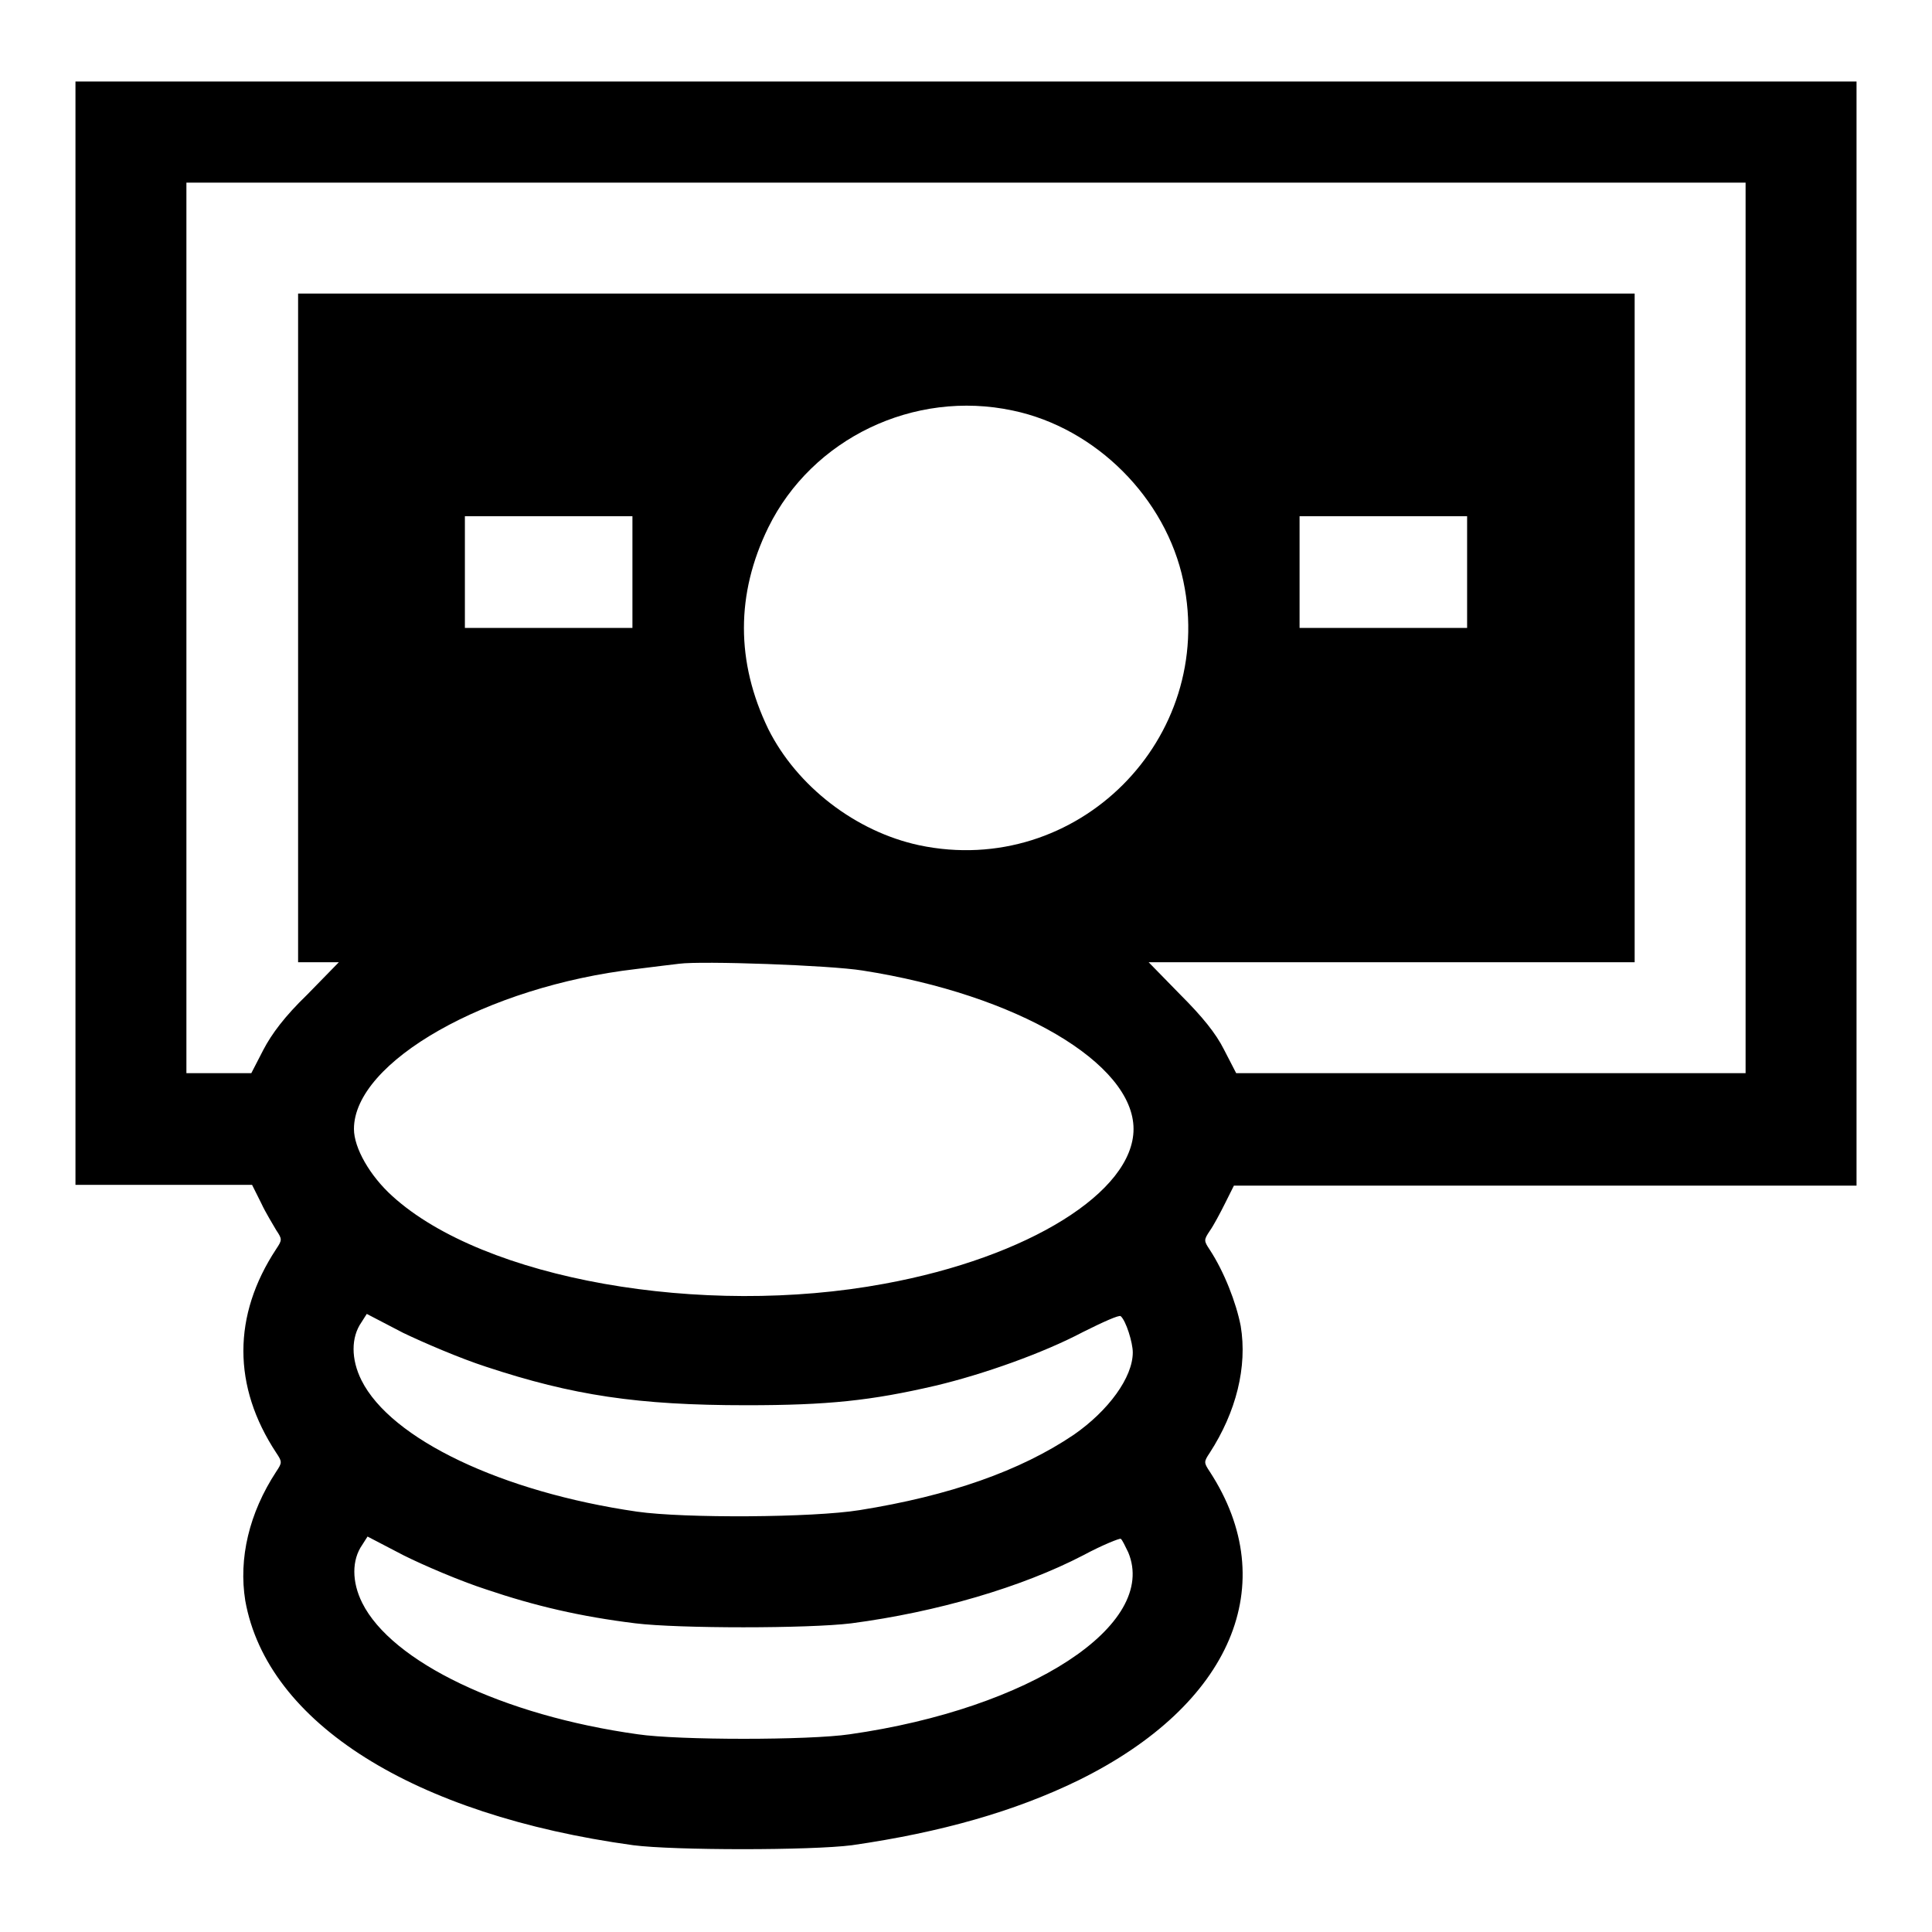
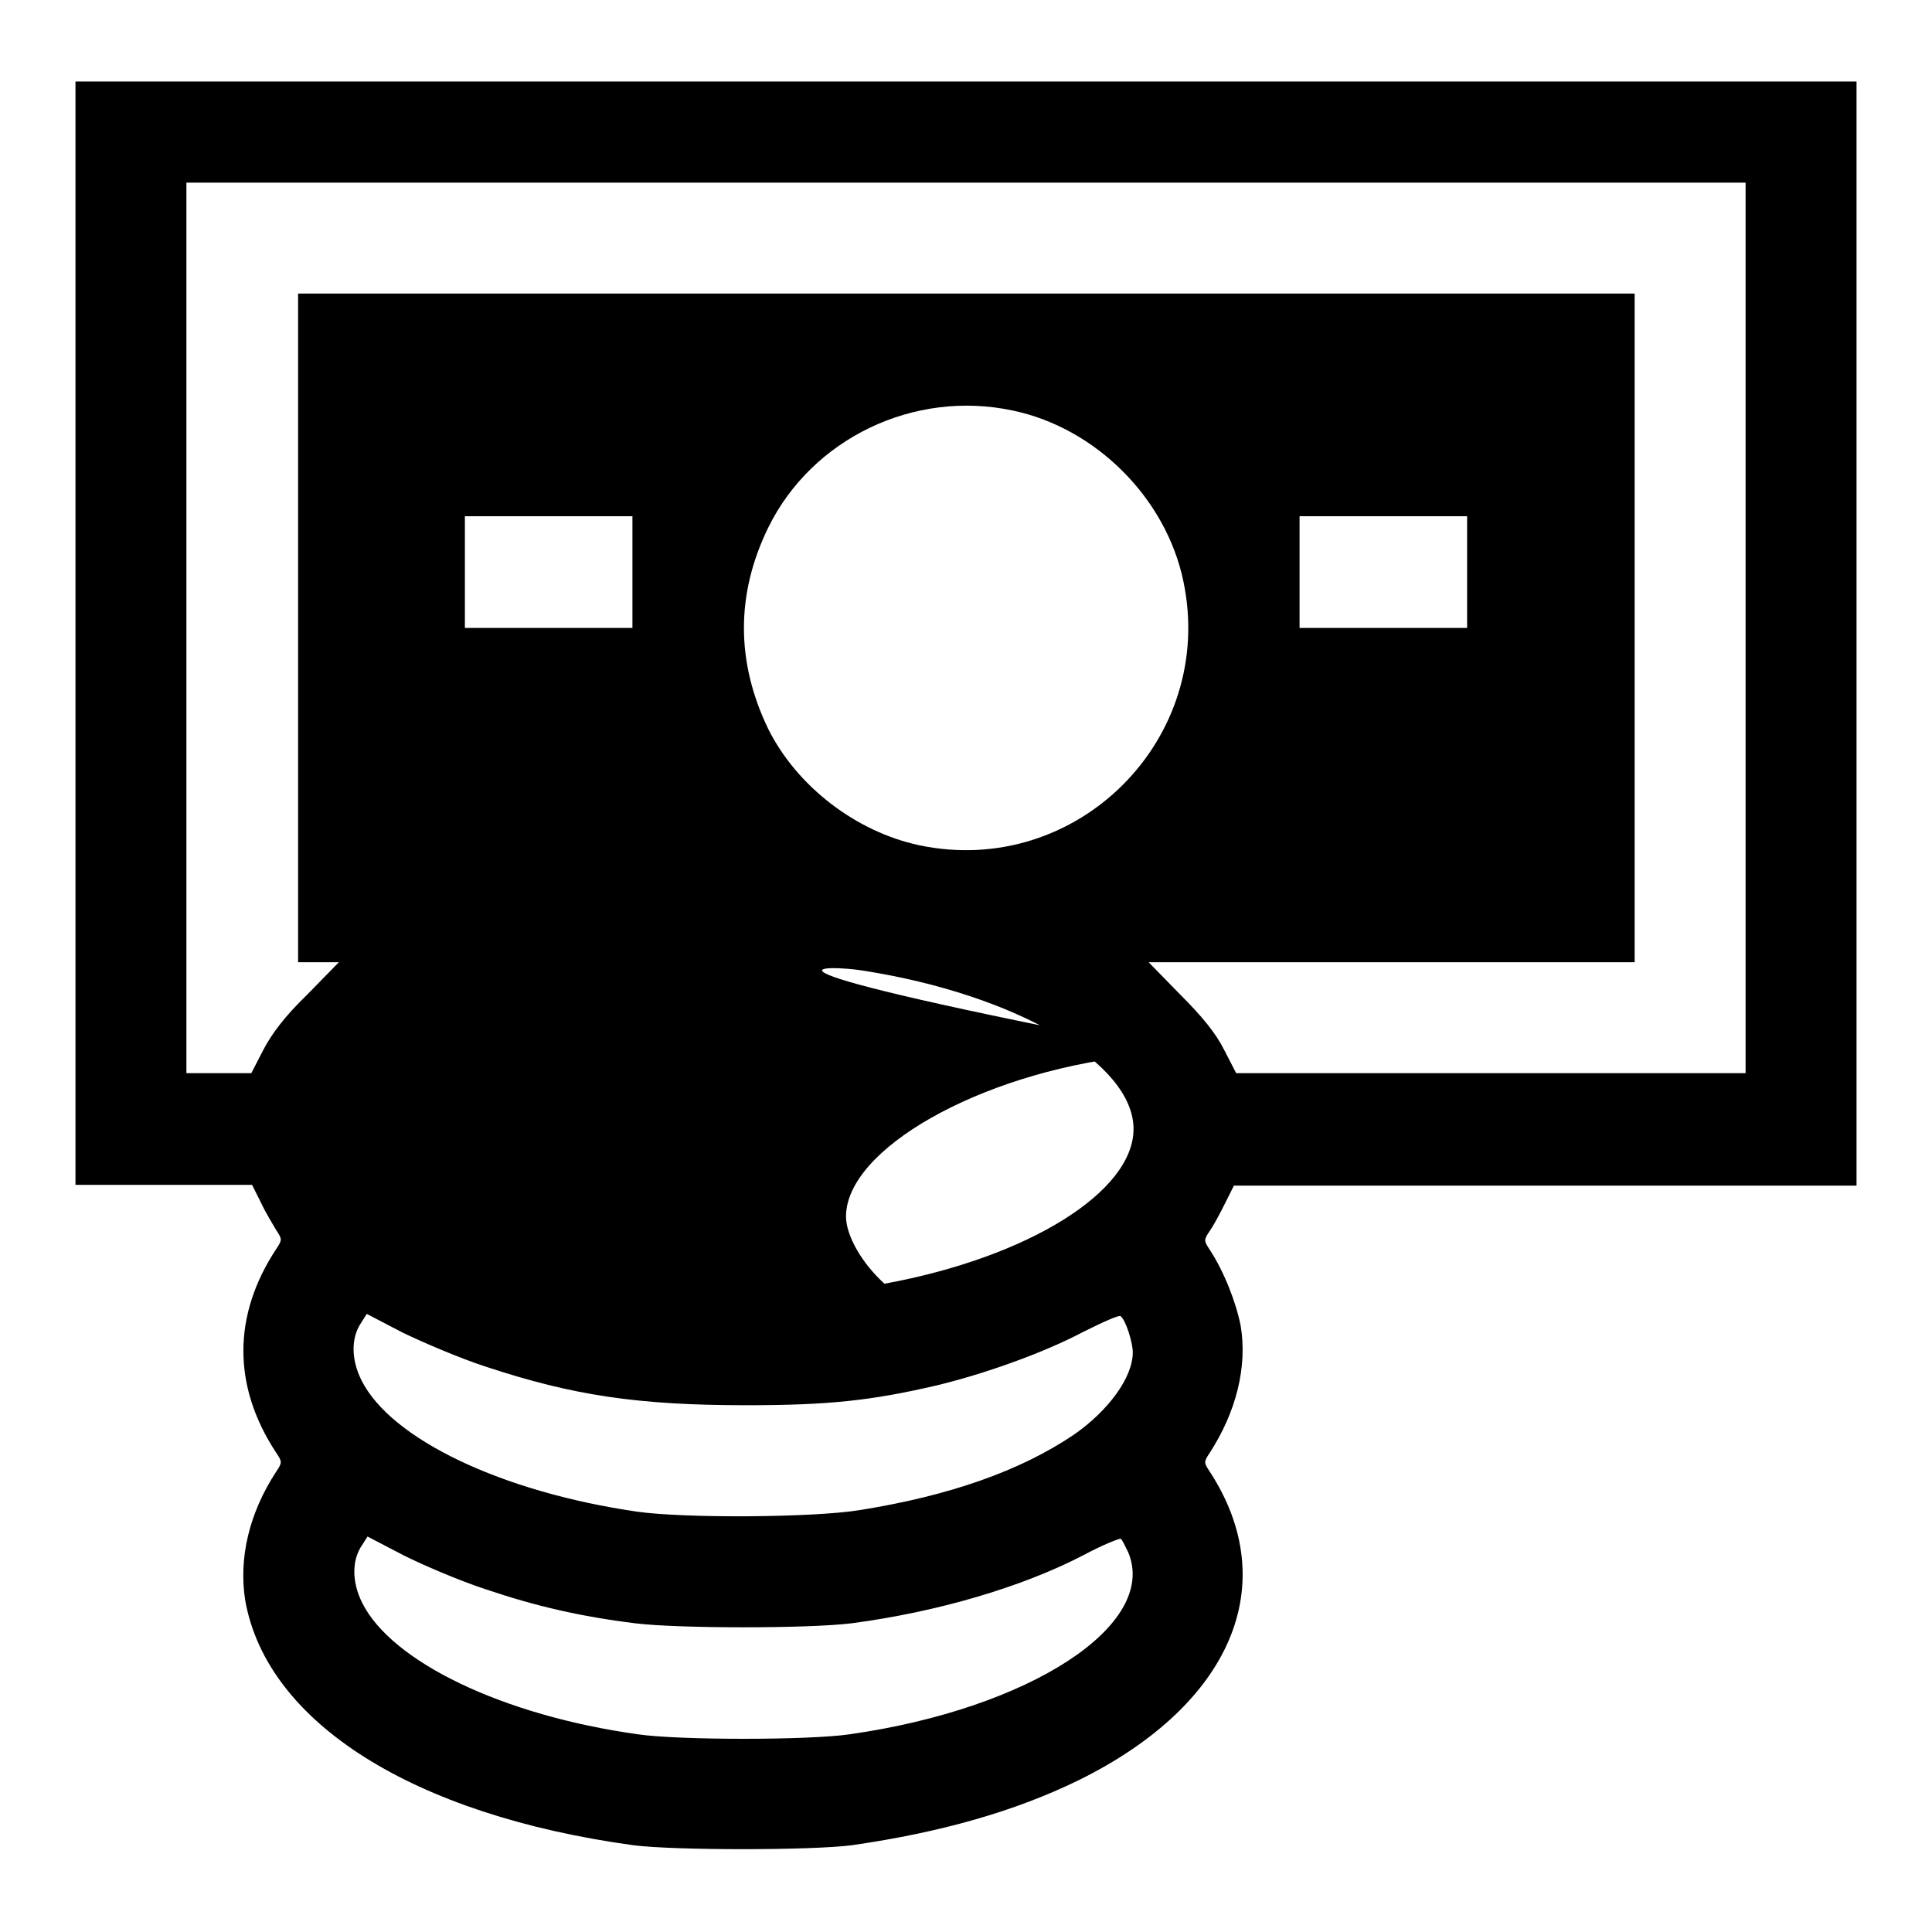
<svg xmlns="http://www.w3.org/2000/svg" version="1.1" x="0px" y="0px" viewBox="0 0 256 256" enable-background="new 0 0 256 256" xml:space="preserve">
  <g>
    <g>
      <g>
-         <path fill="#000000" d="M10,83.9v73.1h11.7h11.7l1.2,2.4c0.6,1.3,1.6,2.9,2,3.6c0.8,1.2,0.8,1.3,0,2.5c-5.8,8.8-5.8,18.2,0,27c0.8,1.2,0.8,1.3,0,2.5c-3.6,5.5-5,11.5-4.1,17.1c2.9,16.2,22.3,28.4,51.4,32.4c5.4,0.7,23.6,0.7,29,0c11.8-1.7,21.6-4.5,30-8.6c20.3-10,27.1-26,17.4-40.9c-0.8-1.2-0.8-1.3,0-2.5c3.5-5.4,5-11.4,4.1-16.8c-0.6-3.1-2.2-7.2-4.1-10.1c-0.8-1.2-0.8-1.3,0-2.5c0.5-0.7,1.4-2.4,2-3.6l1.2-2.4h41.2H246V83.9V10.8H128H10V83.9z M231.3,83.2v59h-33.7h-33.8l-1.6-3.1c-1.1-2.2-2.9-4.4-5.8-7.3l-4.2-4.3h32.2h32.2V83.2V38.9H128H39.5v44.3v44.3h2.7h2.7l-4.2,4.3c-3,2.9-4.7,5.2-5.8,7.3l-1.6,3.1H29h-4.3v-59v-59H128h103.3V83.2z M134.2,54.4c11,2.3,20.3,11.6,22.6,22.6c4.4,20.9-14.1,39.4-35,35c-8.4-1.8-16.2-7.8-20-15.4c-4.3-8.9-4.3-17.9,0-26.7C107.6,58.1,121.1,51.6,134.2,54.4z M83.8,75.8v7.4H72.7H61.6v-7.4v-7.4h11.1h11.1V75.8z M194.4,75.8v7.4h-11.1h-11.1v-7.4v-7.4h11.1h11.1V75.8z M114.3,128.6c20.5,3.2,35.9,12.3,35.9,21c0,8.3-13.9,17-33,20.5c-24.2,4.5-53.1-0.6-65.2-11.6c-3-2.7-5.1-6.4-5.1-8.9c0-8.9,17.6-18.9,37.4-21.2c2.3-0.3,4.9-0.6,5.7-0.7C93,127.3,110,127.9,114.3,128.6z M64.4,181.1c11.5,3.8,20.1,5.1,34.5,5.1c10.8,0,16.5-0.6,25.1-2.6c6.3-1.5,14.2-4.3,19.5-7.1c2.6-1.3,4.8-2.3,5-2.1c0.7,0.6,1.6,3.5,1.6,4.8c0,3.3-3.2,7.7-7.8,10.9c-7.1,4.8-16.5,8.1-28.4,10c-6.2,1-23.2,1.1-29.5,0.2c-17.9-2.6-32.6-9.6-36.5-17.4c-1.4-2.8-1.4-5.7,0-7.7l0.7-1.1l4.8,2.5C56.1,177.9,61,180,64.4,181.1z M64.4,210.6c6.5,2.2,12.5,3.6,19.8,4.5c5.7,0.7,22.9,0.7,28.6,0c11.4-1.5,22.6-4.8,30.7-9c2.6-1.4,4.9-2.3,5-2.2c0.2,0.1,0.6,1,1,1.8c4,9.6-13,20.7-36.9,24.1c-5.4,0.8-22.7,0.8-28.1,0c-17.9-2.5-32.6-9.6-36.5-17.4c-1.4-2.8-1.4-5.7,0-7.7l0.7-1.1l4.8,2.5C56.1,207.4,61,209.5,64.4,210.6z" />
+         <path fill="#000000" d="M10,83.9v73.1h11.7h11.7l1.2,2.4c0.6,1.3,1.6,2.9,2,3.6c0.8,1.2,0.8,1.3,0,2.5c-5.8,8.8-5.8,18.2,0,27c0.8,1.2,0.8,1.3,0,2.5c-3.6,5.5-5,11.5-4.1,17.1c2.9,16.2,22.3,28.4,51.4,32.4c5.4,0.7,23.6,0.7,29,0c11.8-1.7,21.6-4.5,30-8.6c20.3-10,27.1-26,17.4-40.9c-0.8-1.2-0.8-1.3,0-2.5c3.5-5.4,5-11.4,4.1-16.8c-0.6-3.1-2.2-7.2-4.1-10.1c-0.8-1.2-0.8-1.3,0-2.5c0.5-0.7,1.4-2.4,2-3.6l1.2-2.4h41.2H246V83.9V10.8H128H10V83.9z M231.3,83.2v59h-33.7h-33.8l-1.6-3.1c-1.1-2.2-2.9-4.4-5.8-7.3l-4.2-4.3h32.2h32.2V83.2V38.9H128H39.5v44.3v44.3h2.7h2.7l-4.2,4.3c-3,2.9-4.7,5.2-5.8,7.3l-1.6,3.1H29h-4.3v-59v-59H128h103.3V83.2z M134.2,54.4c11,2.3,20.3,11.6,22.6,22.6c4.4,20.9-14.1,39.4-35,35c-8.4-1.8-16.2-7.8-20-15.4c-4.3-8.9-4.3-17.9,0-26.7C107.6,58.1,121.1,51.6,134.2,54.4z M83.8,75.8v7.4H72.7H61.6v-7.4v-7.4h11.1h11.1V75.8z M194.4,75.8v7.4h-11.1h-11.1v-7.4v-7.4h11.1h11.1V75.8z M114.3,128.6c20.5,3.2,35.9,12.3,35.9,21c0,8.3-13.9,17-33,20.5c-3-2.7-5.1-6.4-5.1-8.9c0-8.9,17.6-18.9,37.4-21.2c2.3-0.3,4.9-0.6,5.7-0.7C93,127.3,110,127.9,114.3,128.6z M64.4,181.1c11.5,3.8,20.1,5.1,34.5,5.1c10.8,0,16.5-0.6,25.1-2.6c6.3-1.5,14.2-4.3,19.5-7.1c2.6-1.3,4.8-2.3,5-2.1c0.7,0.6,1.6,3.5,1.6,4.8c0,3.3-3.2,7.7-7.8,10.9c-7.1,4.8-16.5,8.1-28.4,10c-6.2,1-23.2,1.1-29.5,0.2c-17.9-2.6-32.6-9.6-36.5-17.4c-1.4-2.8-1.4-5.7,0-7.7l0.7-1.1l4.8,2.5C56.1,177.9,61,180,64.4,181.1z M64.4,210.6c6.5,2.2,12.5,3.6,19.8,4.5c5.7,0.7,22.9,0.7,28.6,0c11.4-1.5,22.6-4.8,30.7-9c2.6-1.4,4.9-2.3,5-2.2c0.2,0.1,0.6,1,1,1.8c4,9.6-13,20.7-36.9,24.1c-5.4,0.8-22.7,0.8-28.1,0c-17.9-2.5-32.6-9.6-36.5-17.4c-1.4-2.8-1.4-5.7,0-7.7l0.7-1.1l4.8,2.5C56.1,207.4,61,209.5,64.4,210.6z" />
      </g>
    </g>
  </g>
</svg>